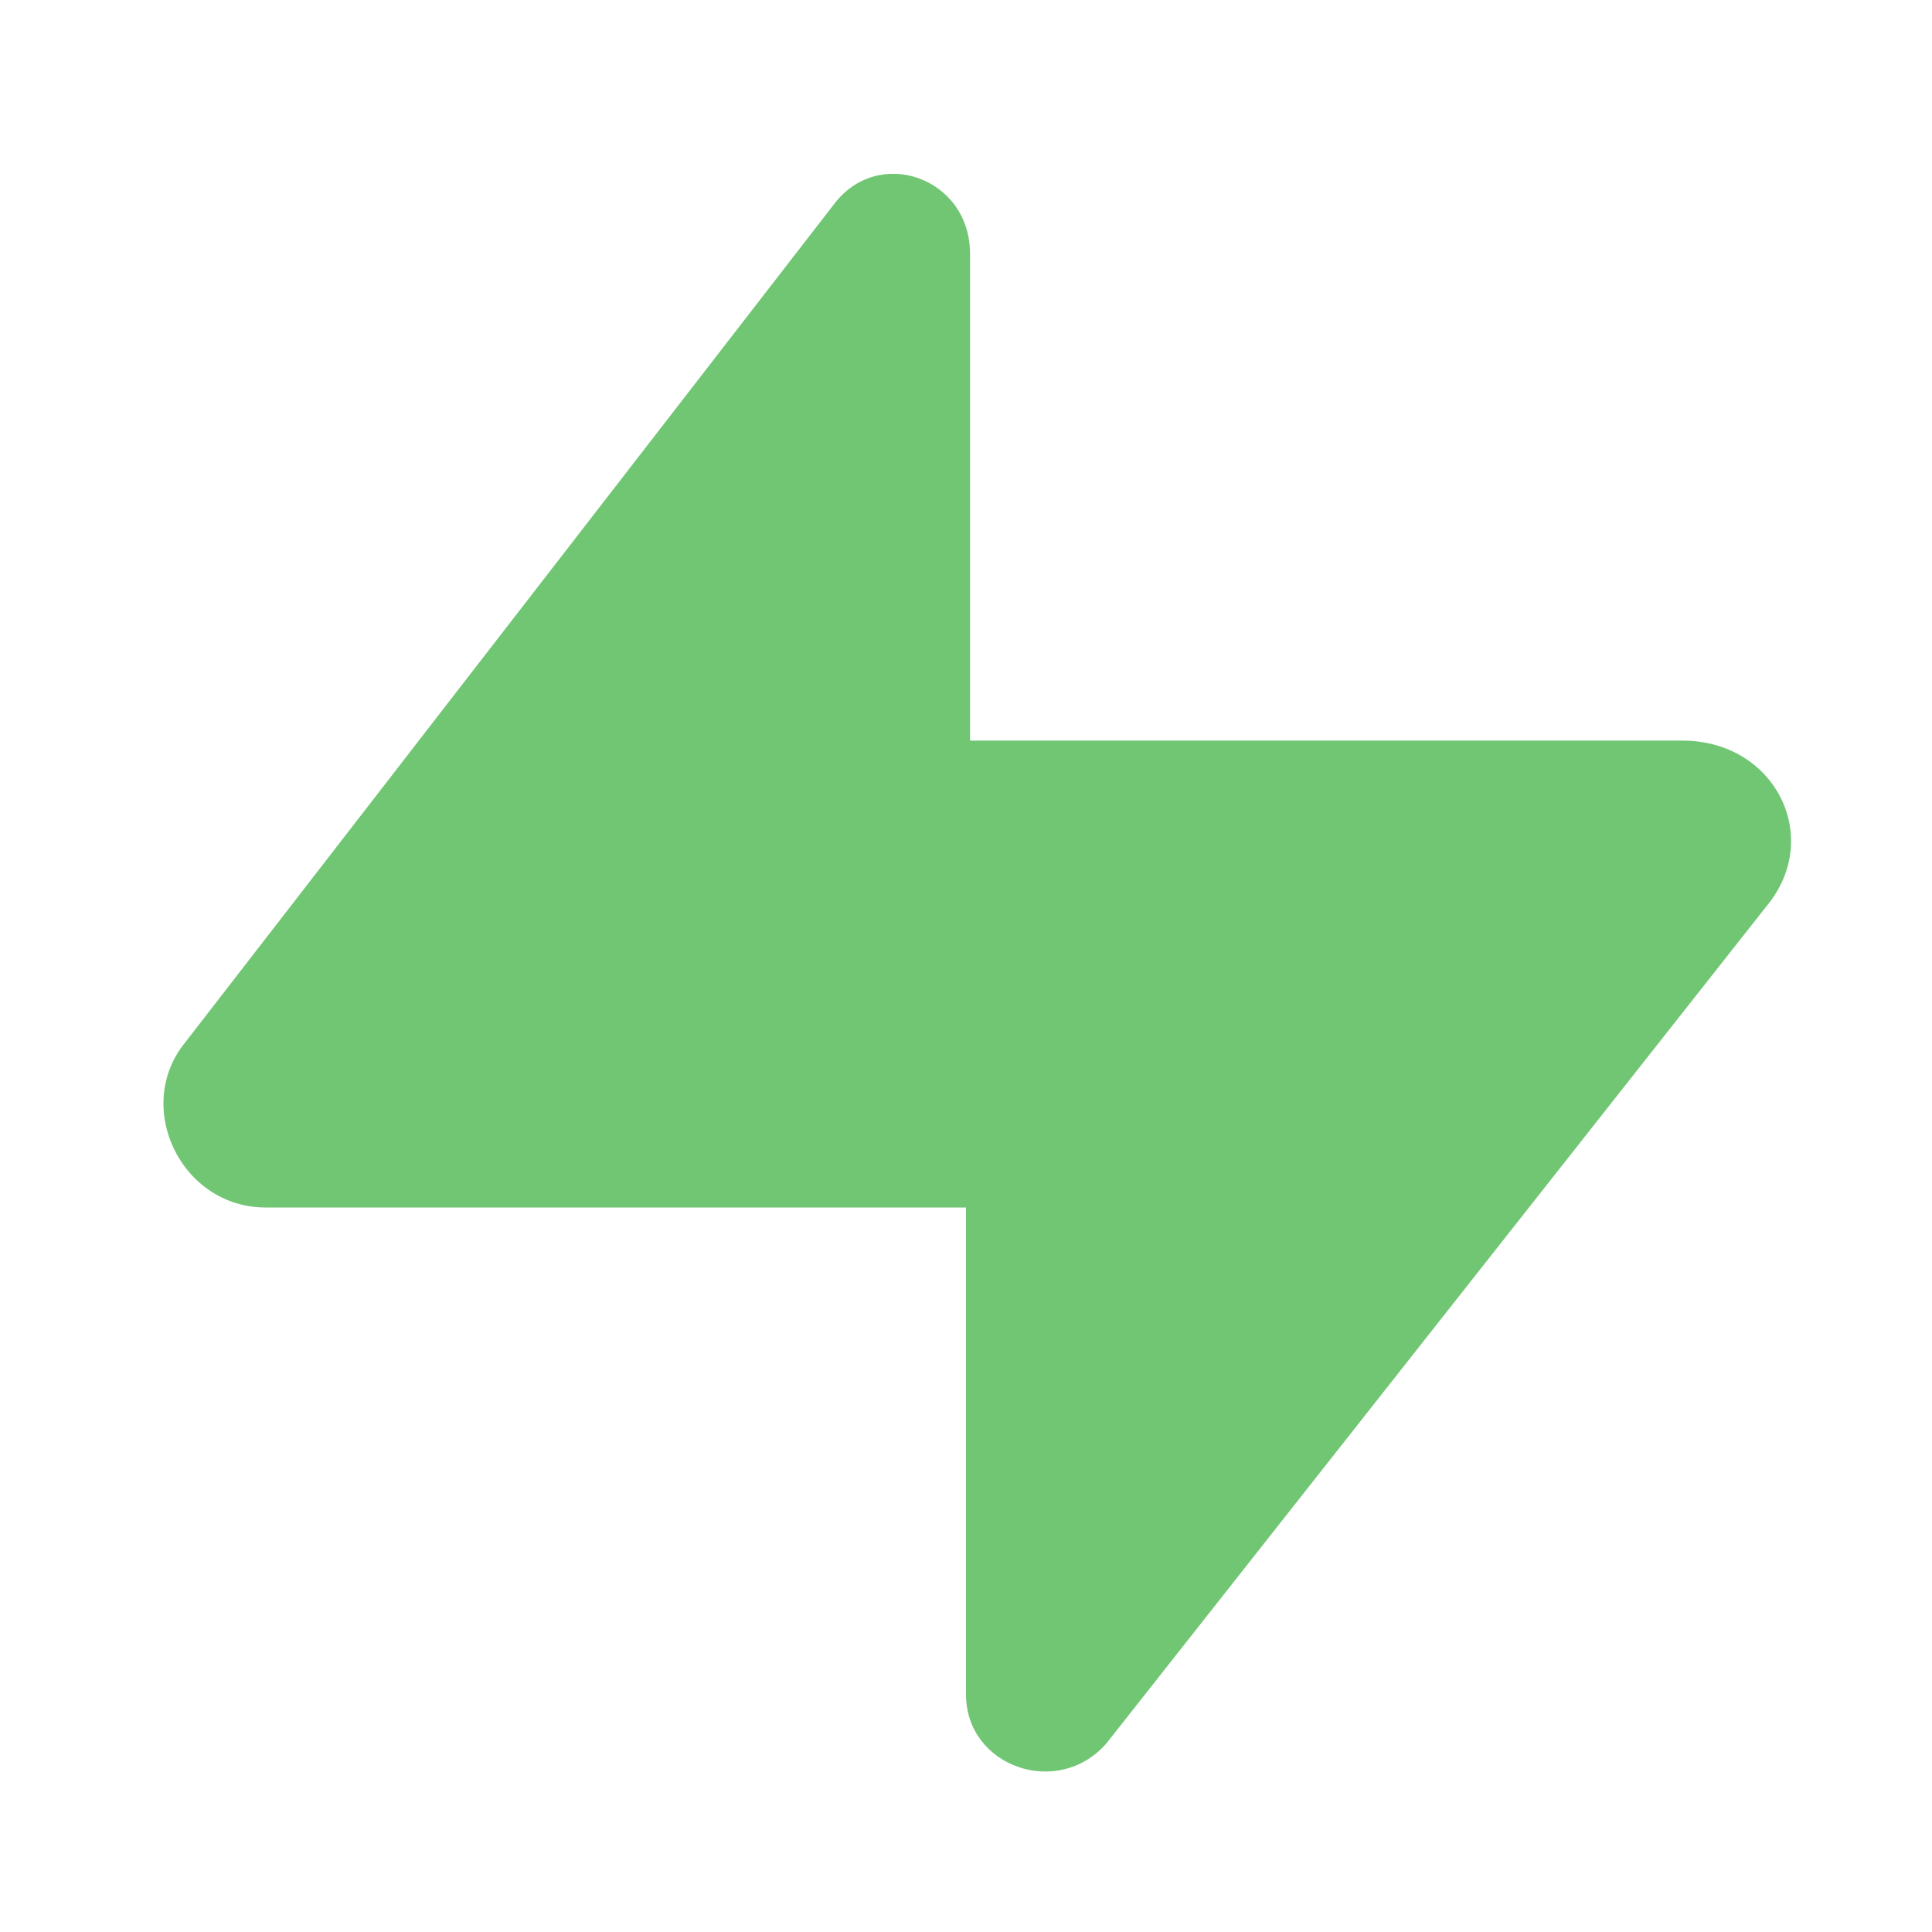
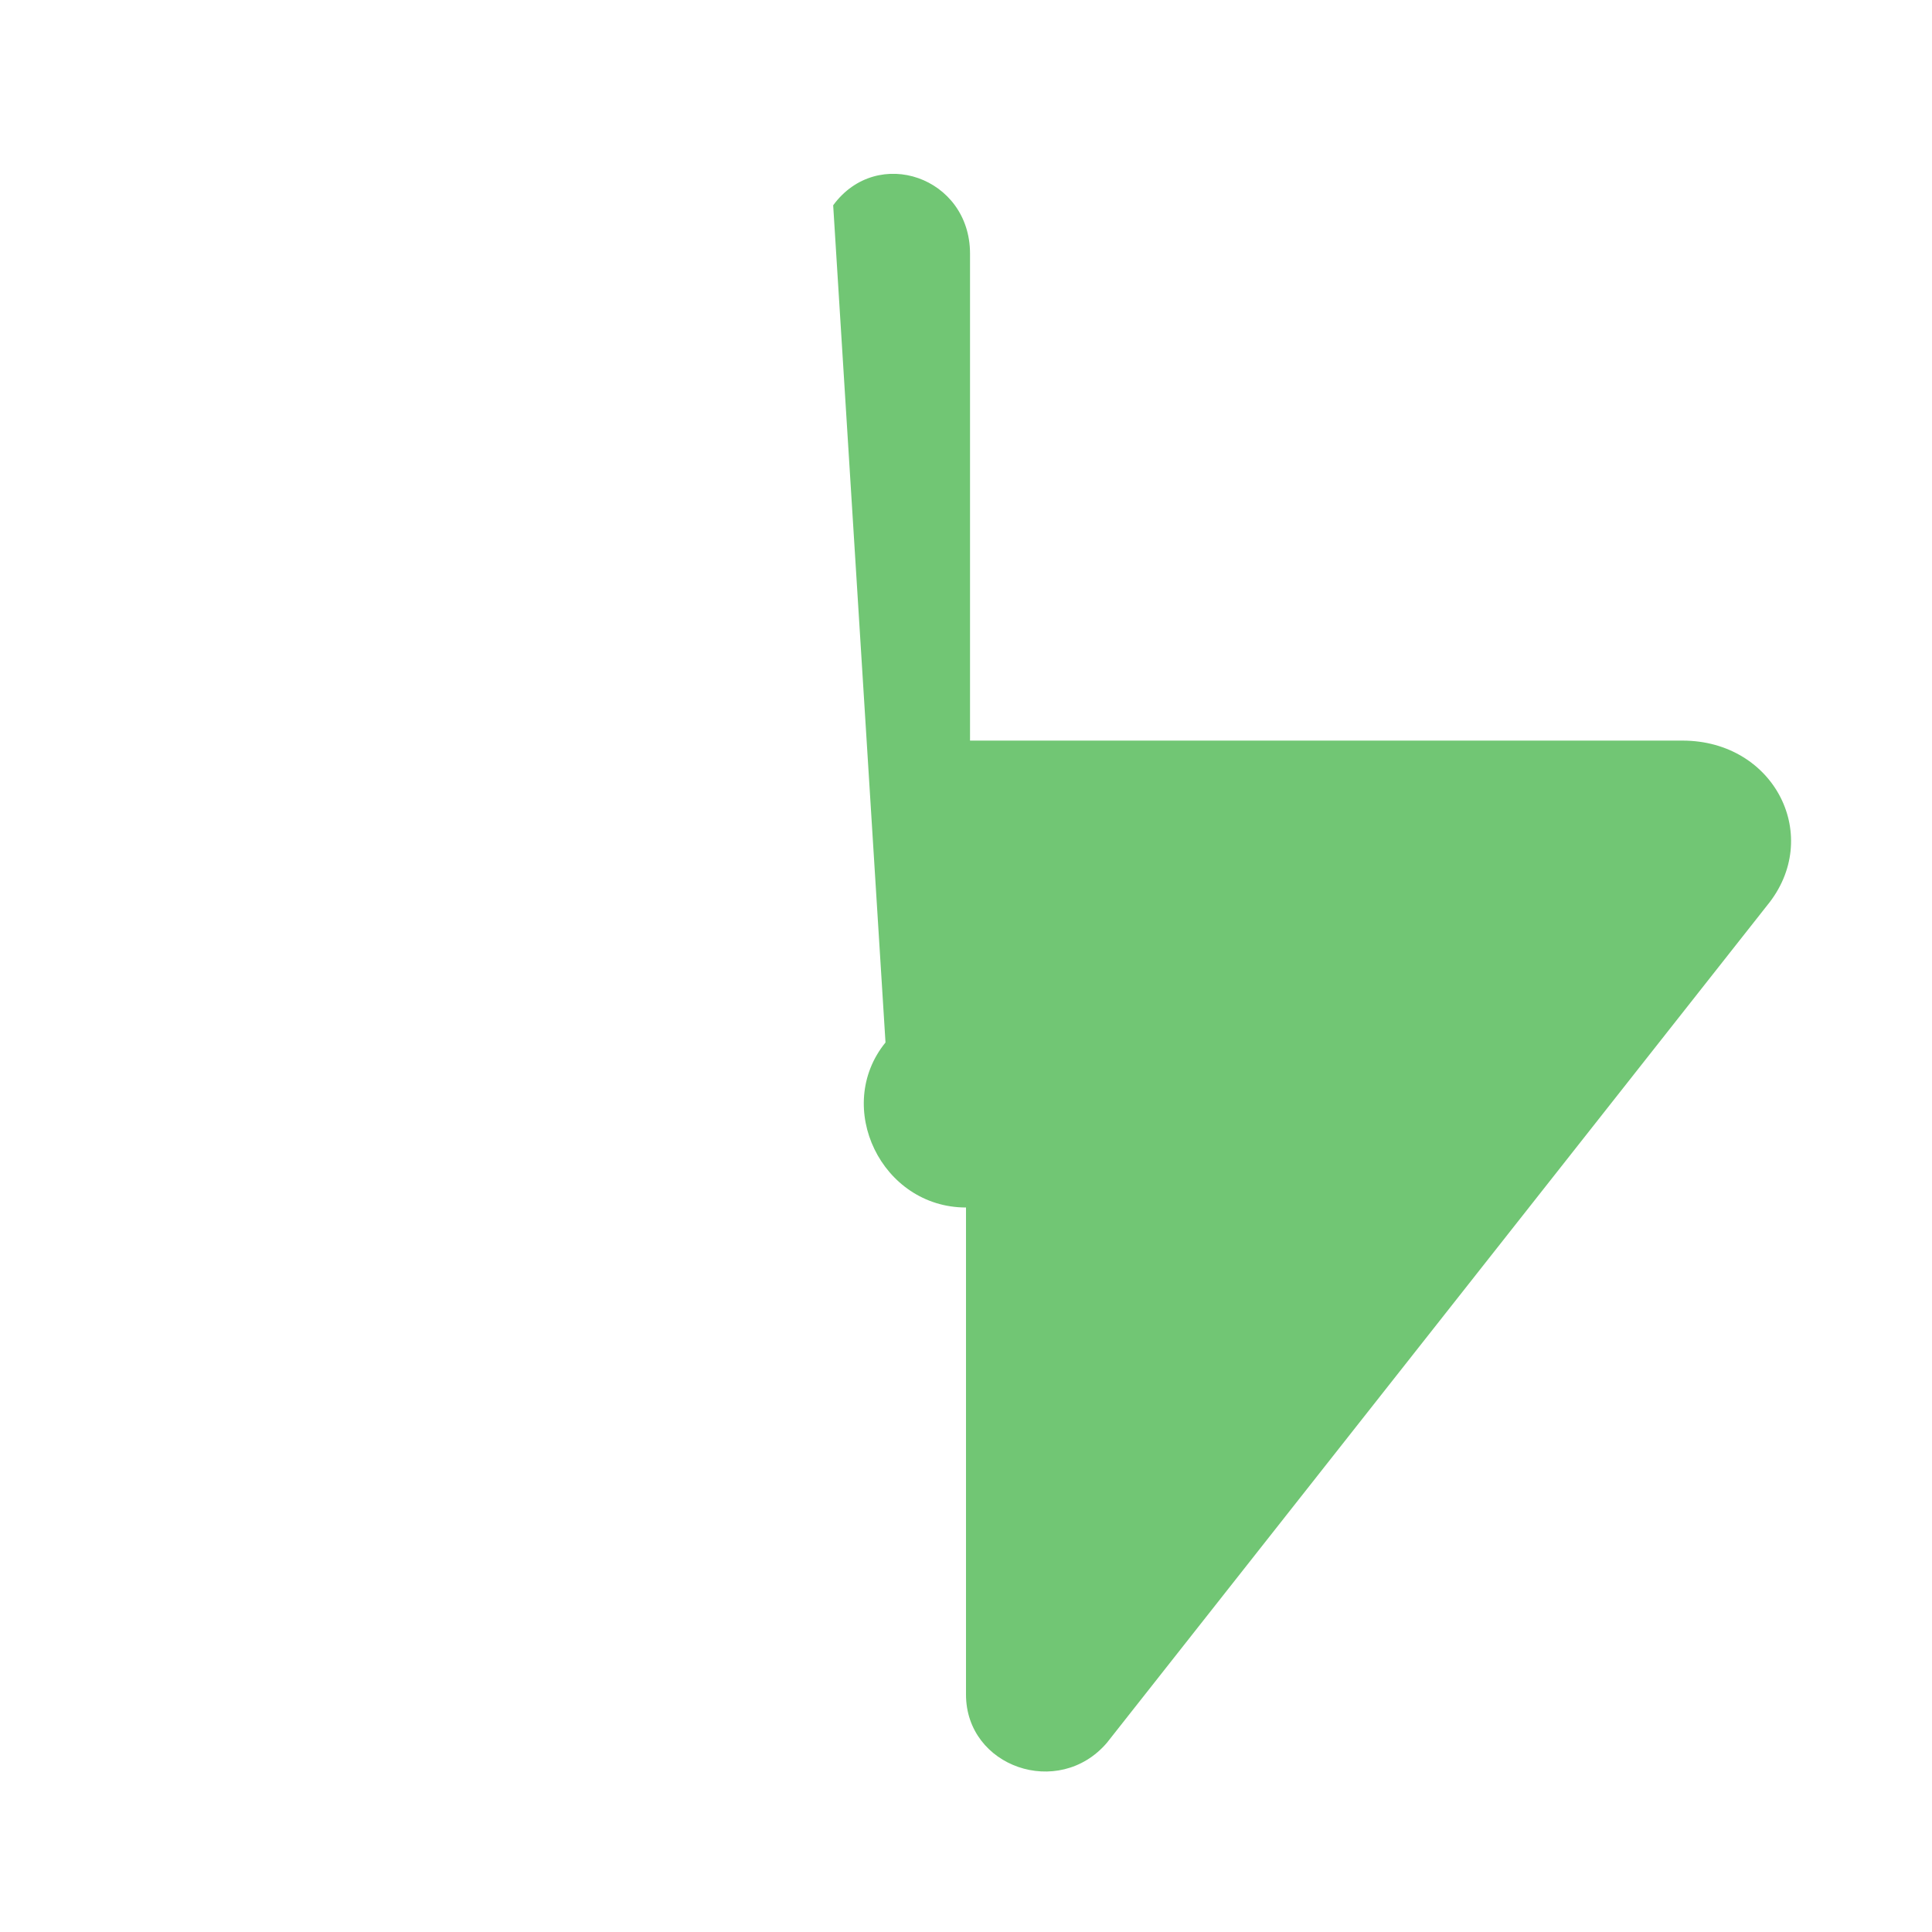
<svg xmlns="http://www.w3.org/2000/svg" height="48px" width="48px" viewBox="0 0 48 48">
  <g id="Слой_1">
-     <path d="M43.9,22.5L27.5,43.3c-1.2,1.4-3.5,0.6-3.5-1.2V30H6.6c-2.1,0-3.3-2.5-2-4.1L20.7,5.1c1.1-1.5,3.4-0.7,3.4,1.2 v12.1h17.7C44.1,18.4,45.3,20.8,43.9,22.5z" fill="#71c674" />
+     <path d="M43.9,22.5L27.5,43.3c-1.2,1.4-3.5,0.6-3.5-1.2V30c-2.1,0-3.3-2.5-2-4.1L20.7,5.1c1.1-1.5,3.4-0.7,3.4,1.2 v12.1h17.7C44.1,18.4,45.3,20.8,43.9,22.5z" fill="#71c674" />
  </g>
</svg>